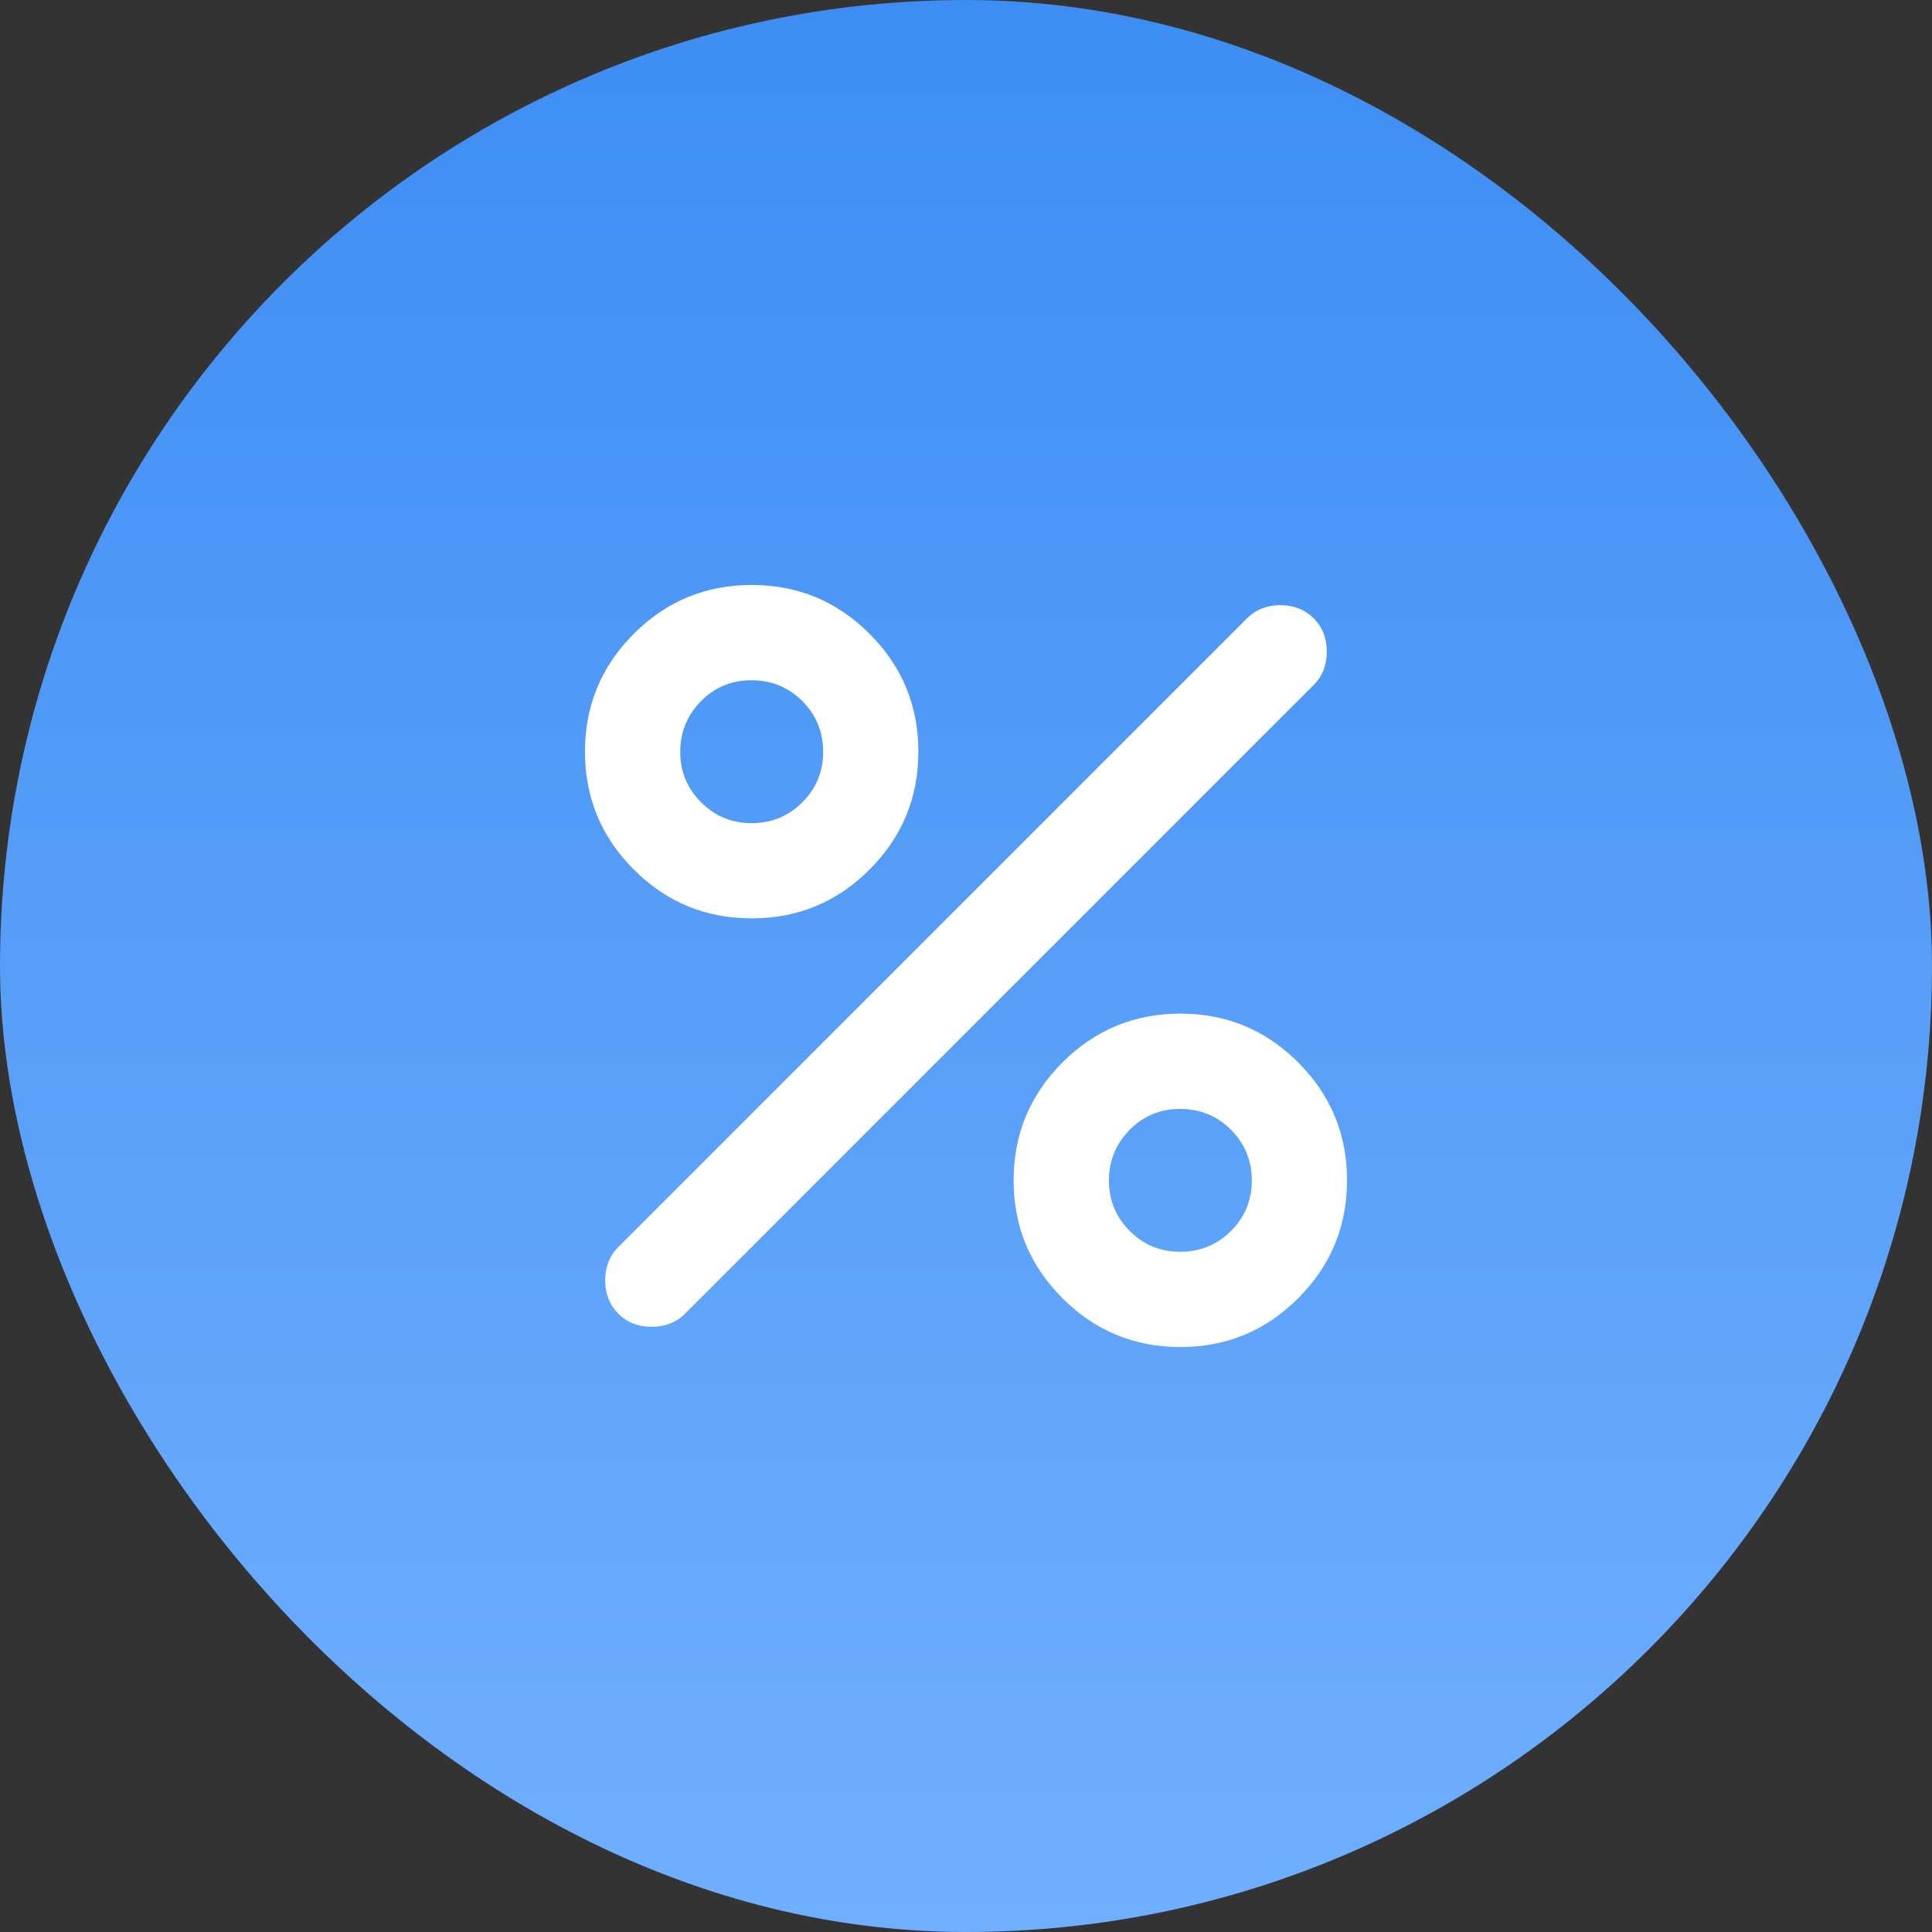
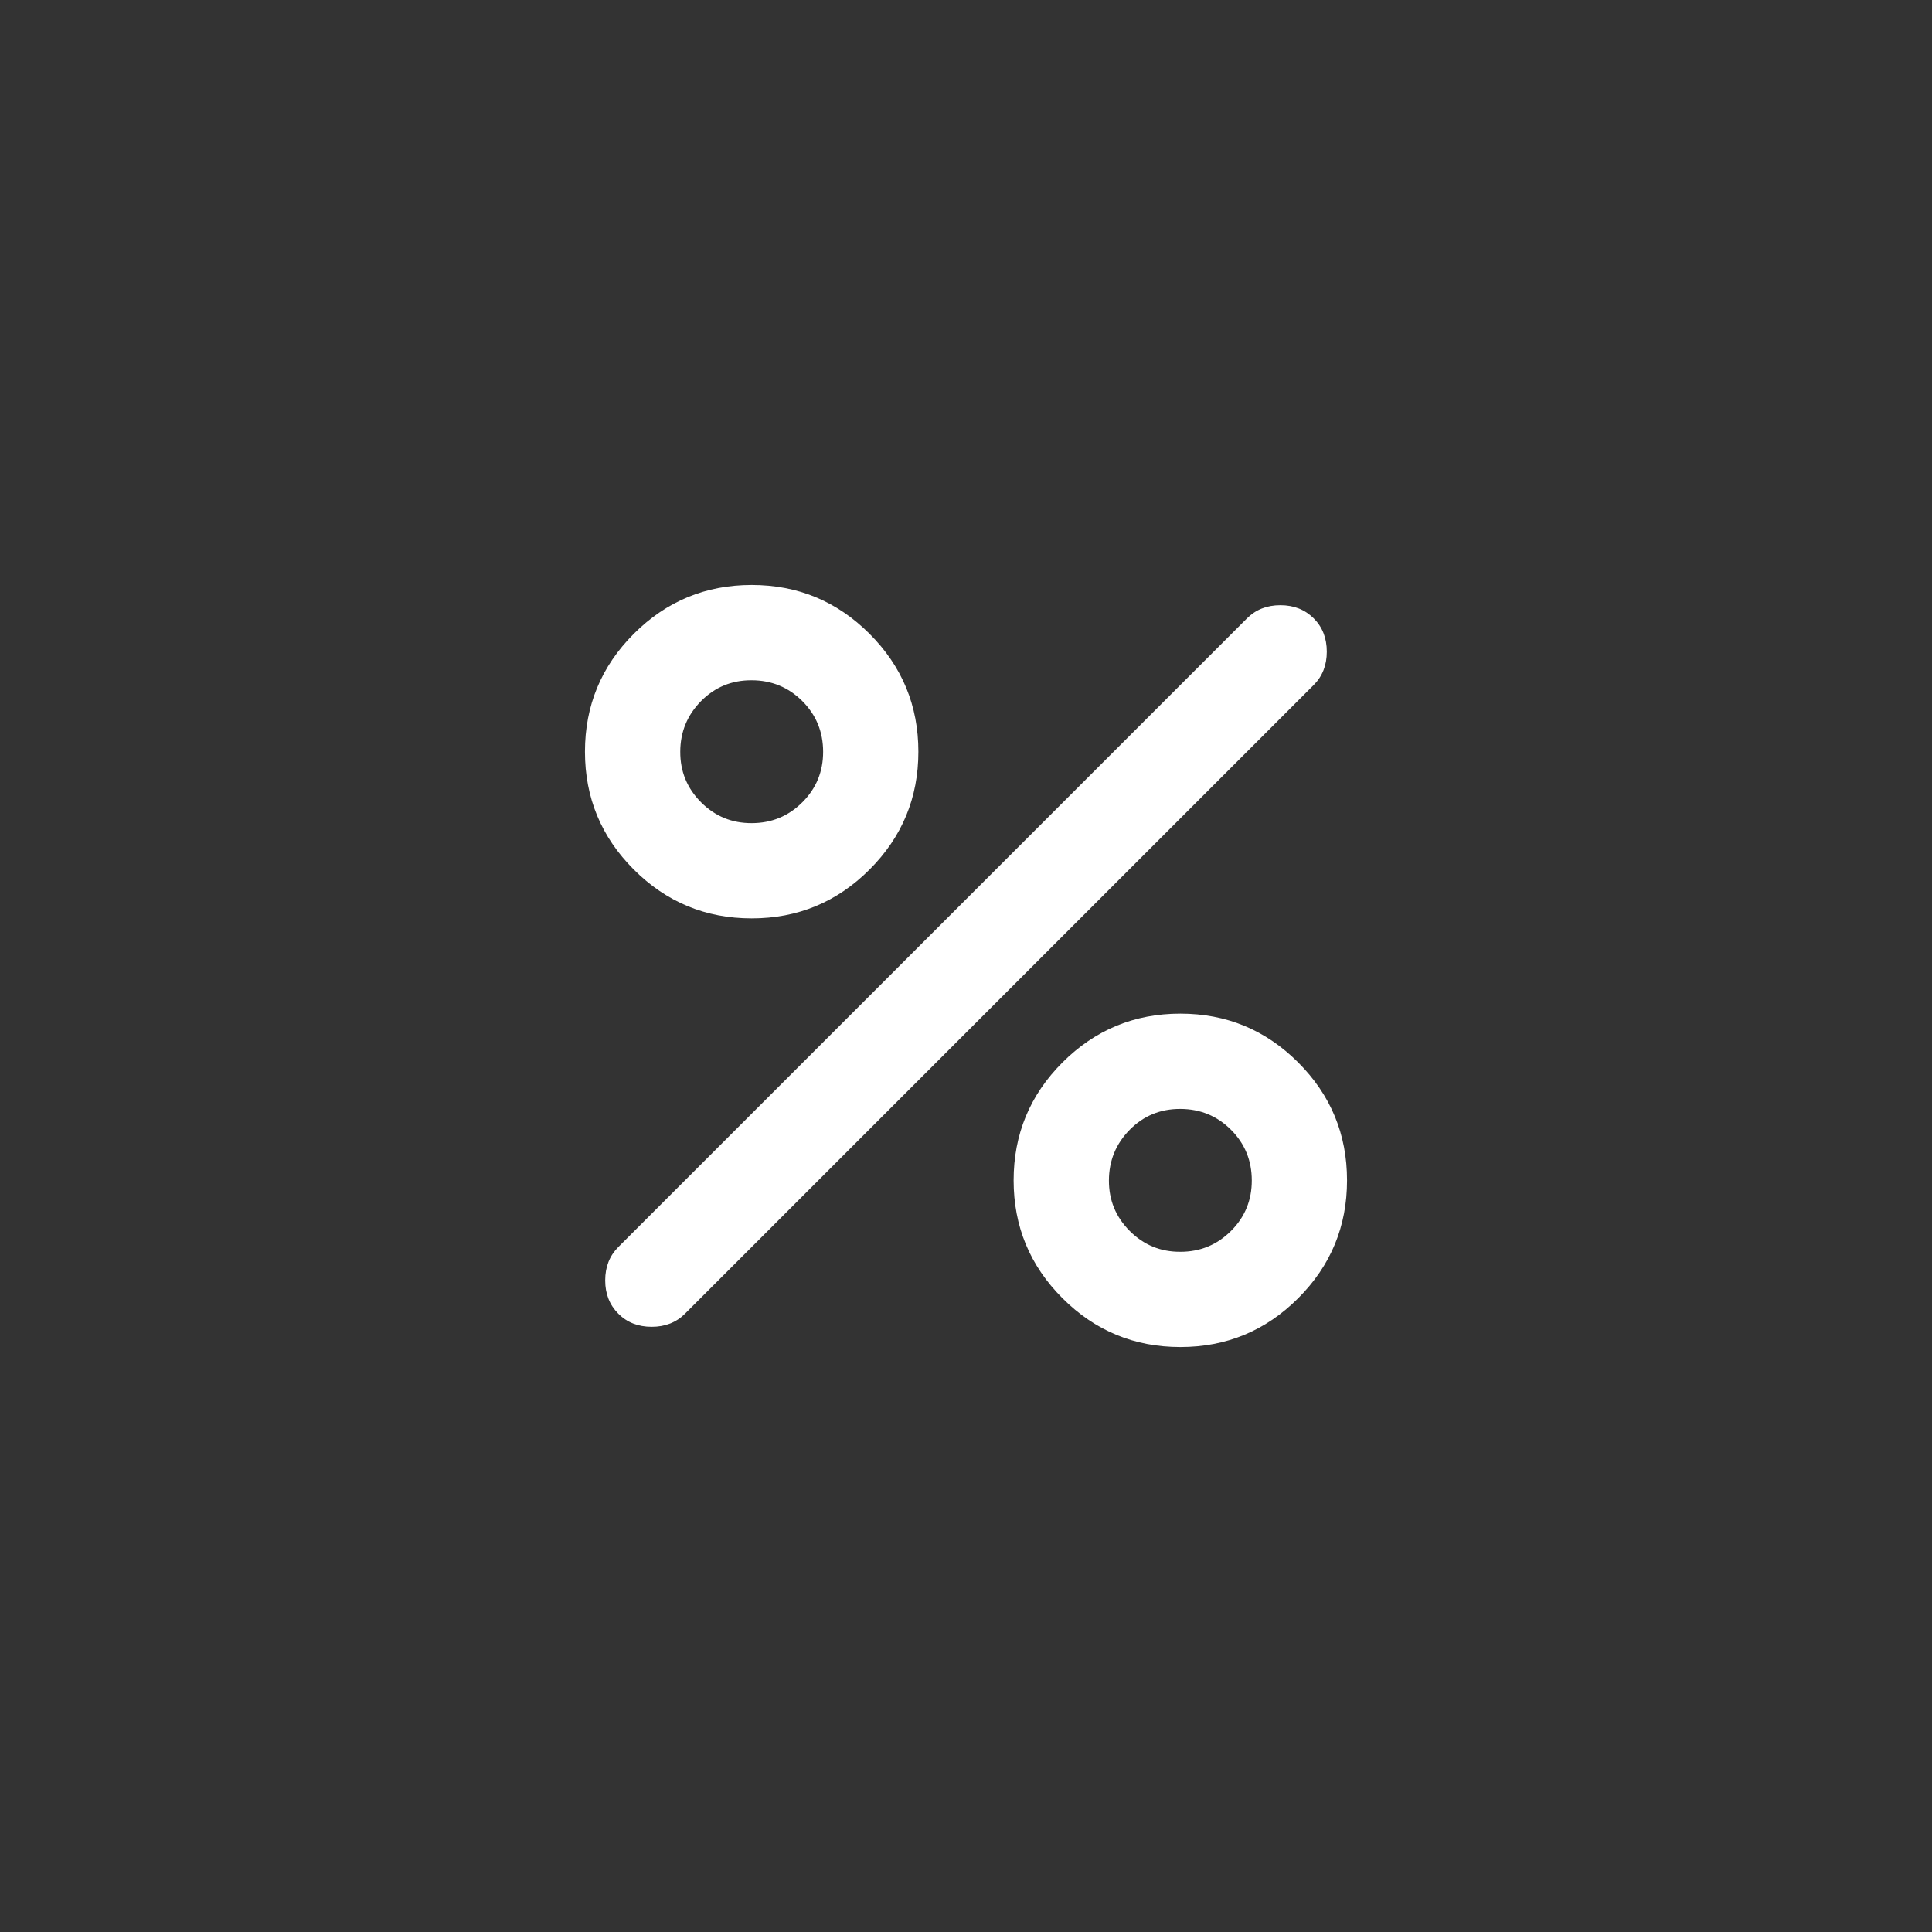
<svg xmlns="http://www.w3.org/2000/svg" width="40" height="40" viewBox="0 0 40 40" fill="none">
  <rect x="0" y="0" width="40" height="40" fill="#333333" stroke="none" />
-   <rect width="40" height="40" rx="20" fill="url(#paint0_linear_2027_1467)" />
  <path d="M15.563 19.014C14.61 19.014 13.796 18.677 13.122 18.003C12.448 17.329 12.111 16.516 12.111 15.563C12.111 14.61 12.448 13.796 13.122 13.122C13.796 12.448 14.61 12.111 15.563 12.111C16.516 12.111 17.329 12.448 18.003 13.122C18.677 13.796 19.014 14.61 19.014 15.563C19.014 16.516 18.677 17.329 18.003 18.003C17.329 18.677 16.516 19.014 15.563 19.014ZM15.563 17.042C15.974 17.042 16.323 16.898 16.611 16.611C16.899 16.324 17.043 15.974 17.042 15.563C17.041 15.151 16.898 14.802 16.611 14.515C16.324 14.229 15.975 14.085 15.563 14.084C15.15 14.082 14.801 14.226 14.515 14.515C14.229 14.805 14.085 15.154 14.084 15.563C14.082 15.972 14.226 16.321 14.515 16.611C14.805 16.901 15.155 17.044 15.563 17.042ZM24.438 27.889C23.485 27.889 22.671 27.552 21.997 26.878C21.323 26.204 20.986 25.391 20.986 24.438C20.986 23.485 21.323 22.671 21.997 21.997C22.671 21.323 23.485 20.986 24.438 20.986C25.391 20.986 26.204 21.323 26.878 21.997C27.552 22.671 27.889 23.485 27.889 24.438C27.889 25.391 27.552 26.204 26.878 26.878C26.204 27.552 25.391 27.889 24.438 27.889ZM24.438 25.917C24.849 25.917 25.198 25.773 25.486 25.486C25.774 25.199 25.918 24.849 25.917 24.438C25.916 24.026 25.773 23.677 25.486 23.39C25.199 23.104 24.85 22.96 24.438 22.959C24.026 22.957 23.676 23.101 23.39 23.39C23.105 23.68 22.96 24.029 22.959 24.438C22.957 24.847 23.101 25.196 23.39 25.486C23.68 25.776 24.029 25.919 24.438 25.917ZM12.802 27.199C12.621 27.018 12.53 26.788 12.53 26.509C12.53 26.229 12.621 25.999 12.802 25.818L25.818 12.802C25.999 12.621 26.229 12.53 26.509 12.53C26.788 12.53 27.018 12.621 27.199 12.802C27.38 12.982 27.47 13.213 27.47 13.492C27.47 13.771 27.38 14.001 27.199 14.182L14.182 27.199C14.001 27.38 13.771 27.47 13.492 27.47C13.213 27.47 12.982 27.38 12.802 27.199Z" fill="white" />
  <defs>
    <linearGradient id="paint0_linear_2027_1467" x1="20" y1="-10.5" x2="20" y2="40" gradientUnits="userSpaceOnUse">
      <stop stop-color="#3084EF" />
      <stop offset="1" stop-color="#70AFFF" />
    </linearGradient>
  </defs>
</svg>